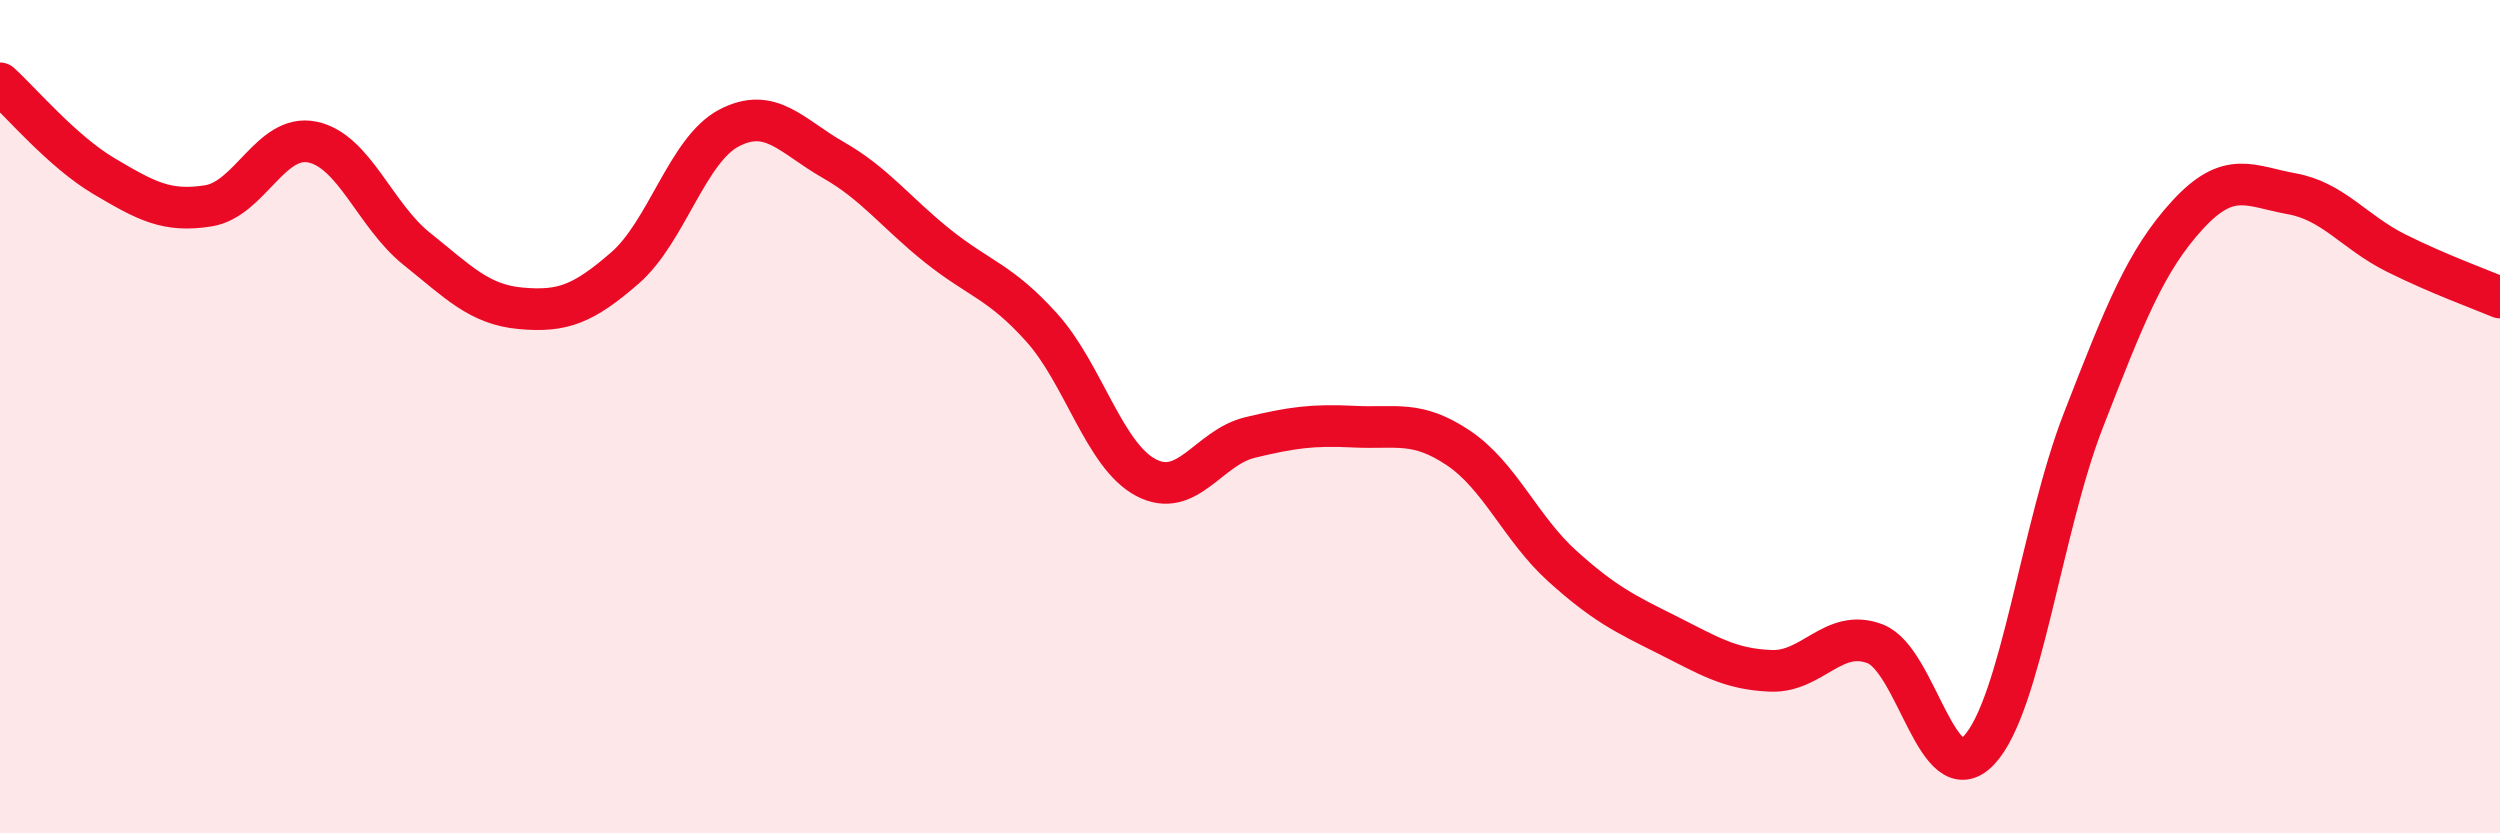
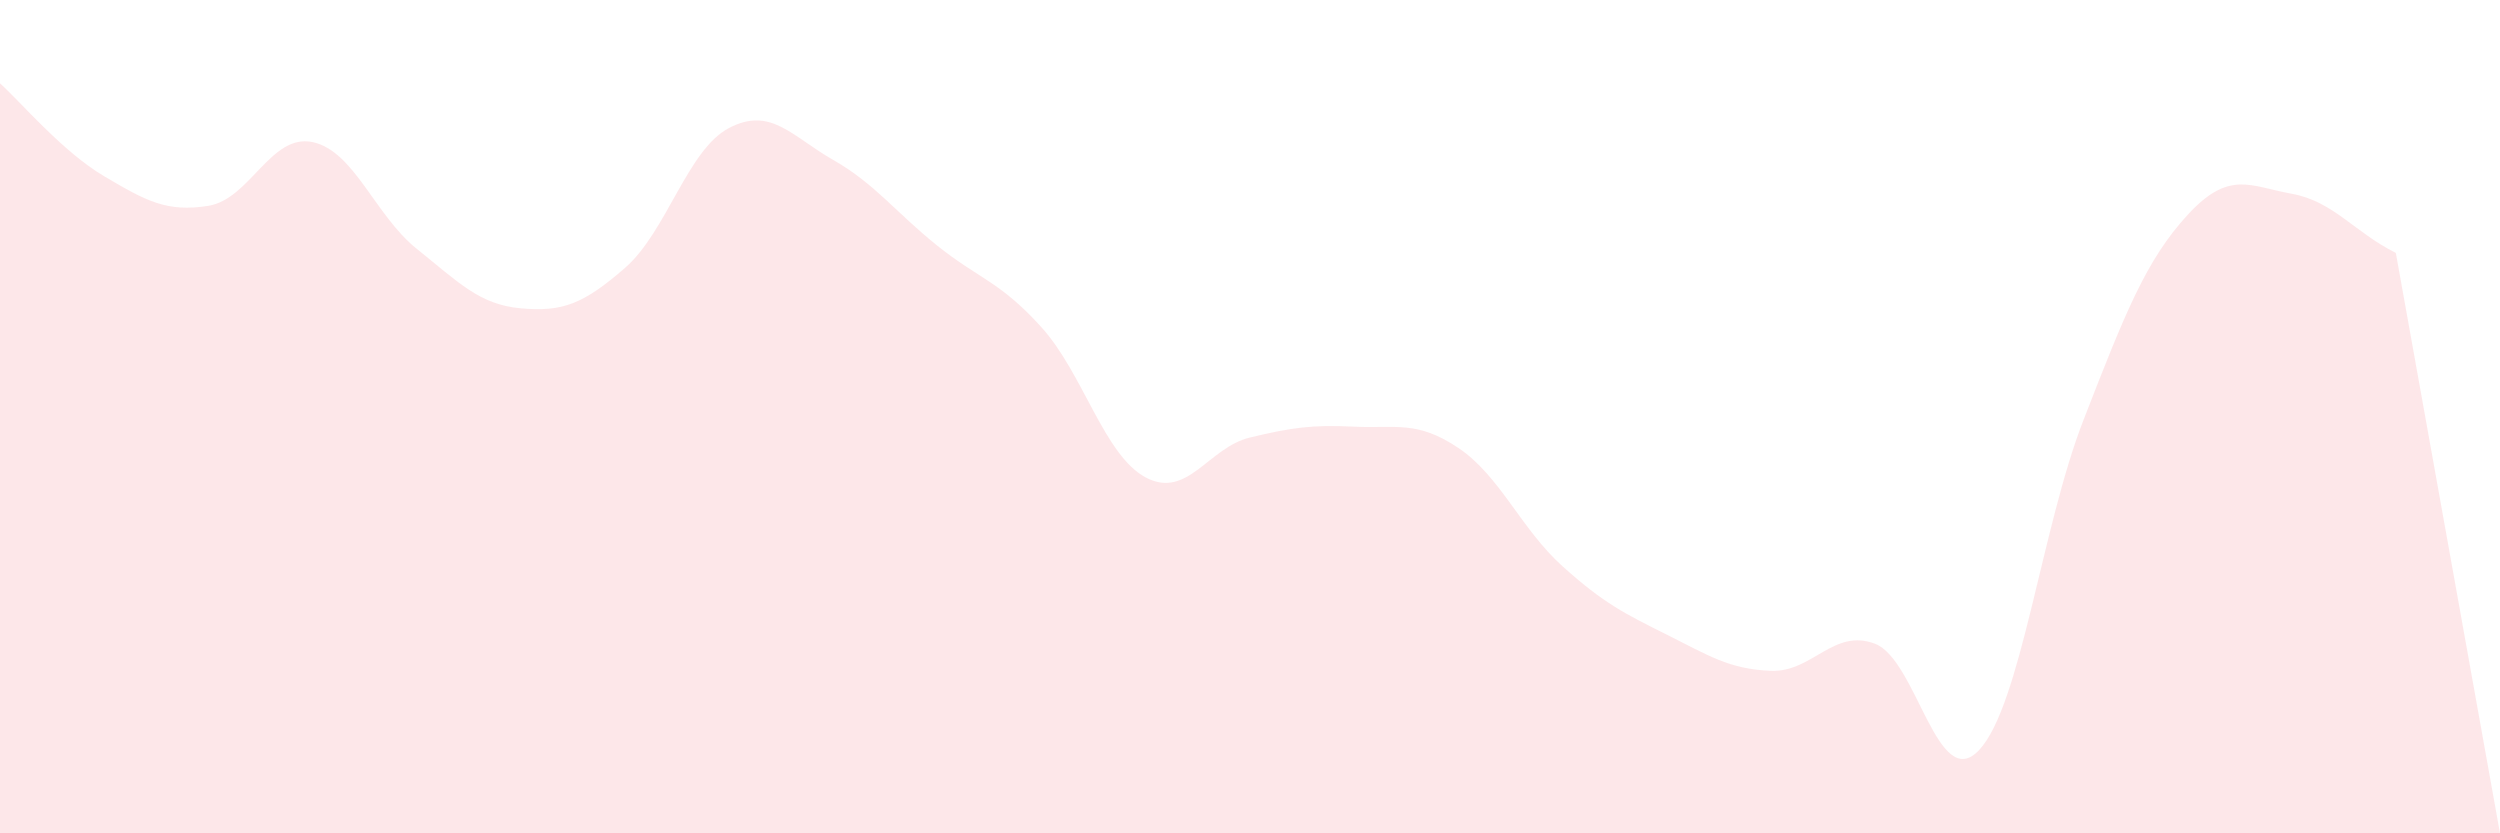
<svg xmlns="http://www.w3.org/2000/svg" width="60" height="20" viewBox="0 0 60 20">
-   <path d="M 0,2 C 0.5,2.45 1.5,3.64 2.5,4.23 C 3.5,4.82 4,5.1 5,4.94 C 6,4.78 6.5,3.2 7.5,3.41 C 8.5,3.62 9,5.17 10,5.97 C 11,6.77 11.5,7.31 12.5,7.4 C 13.5,7.49 14,7.3 15,6.43 C 16,5.56 16.5,3.59 17.5,3.07 C 18.5,2.55 19,3.27 20,3.84 C 21,4.41 21.5,5.1 22.5,5.9 C 23.5,6.7 24,6.75 25,7.86 C 26,8.97 26.5,10.93 27.5,11.46 C 28.5,11.99 29,10.74 30,10.5 C 31,10.26 31.5,10.19 32.5,10.24 C 33.5,10.29 34,10.08 35,10.75 C 36,11.42 36.5,12.69 37.5,13.59 C 38.5,14.49 39,14.73 40,15.23 C 41,15.73 41.5,16.06 42.5,16.1 C 43.5,16.14 44,15.07 45,15.45 C 46,15.83 46.5,19.07 47.5,18 C 48.5,16.93 49,12.66 50,10.09 C 51,7.52 51.5,6.25 52.5,5.16 C 53.5,4.07 54,4.47 55,4.65 C 56,4.83 56.5,5.57 57.5,6.07 C 58.5,6.57 59.5,6.93 60,7.14L60 20L0 20Z" fill="#EB0A25" opacity="0.1" stroke-linecap="round" stroke-linejoin="round" />
-   <path d="M 0,2 C 0.5,2.45 1.5,3.64 2.5,4.23 C 3.5,4.82 4,5.1 5,4.94 C 6,4.78 6.5,3.2 7.5,3.41 C 8.5,3.62 9,5.17 10,5.97 C 11,6.77 11.5,7.31 12.5,7.4 C 13.5,7.49 14,7.3 15,6.43 C 16,5.56 16.5,3.59 17.5,3.07 C 18.5,2.55 19,3.27 20,3.84 C 21,4.41 21.5,5.1 22.5,5.9 C 23.5,6.7 24,6.75 25,7.86 C 26,8.97 26.5,10.93 27.5,11.46 C 28.5,11.99 29,10.74 30,10.5 C 31,10.26 31.5,10.19 32.5,10.24 C 33.5,10.29 34,10.08 35,10.75 C 36,11.42 36.5,12.69 37.5,13.59 C 38.5,14.49 39,14.73 40,15.23 C 41,15.73 41.5,16.06 42.5,16.1 C 43.5,16.14 44,15.07 45,15.45 C 46,15.83 46.5,19.07 47.5,18 C 48.5,16.93 49,12.66 50,10.09 C 51,7.52 51.5,6.25 52.5,5.16 C 53.5,4.07 54,4.47 55,4.65 C 56,4.83 56.5,5.57 57.5,6.07 C 58.5,6.57 59.5,6.93 60,7.14" stroke="#EB0A25" stroke-width="1" fill="none" stroke-linecap="round" stroke-linejoin="round" />
+   <path d="M 0,2 C 0.5,2.45 1.5,3.64 2.5,4.23 C 3.5,4.82 4,5.1 5,4.94 C 6,4.78 6.5,3.2 7.5,3.41 C 8.5,3.62 9,5.17 10,5.97 C 11,6.77 11.5,7.31 12.5,7.4 C 13.5,7.49 14,7.3 15,6.43 C 16,5.56 16.5,3.59 17.5,3.07 C 18.5,2.55 19,3.27 20,3.84 C 21,4.41 21.5,5.1 22.5,5.9 C 23.5,6.7 24,6.75 25,7.86 C 26,8.97 26.5,10.93 27.5,11.46 C 28.5,11.99 29,10.74 30,10.5 C 31,10.26 31.5,10.19 32.5,10.24 C 33.5,10.29 34,10.08 35,10.75 C 36,11.42 36.5,12.69 37.5,13.59 C 38.5,14.49 39,14.73 40,15.23 C 41,15.73 41.5,16.06 42.5,16.1 C 43.5,16.14 44,15.07 45,15.45 C 46,15.83 46.5,19.07 47.5,18 C 48.5,16.93 49,12.66 50,10.09 C 51,7.52 51.5,6.25 52.5,5.16 C 53.5,4.07 54,4.47 55,4.65 C 56,4.83 56.5,5.57 57.5,6.07 L60 20L0 20Z" fill="#EB0A25" opacity="0.1" stroke-linecap="round" stroke-linejoin="round" />
</svg>